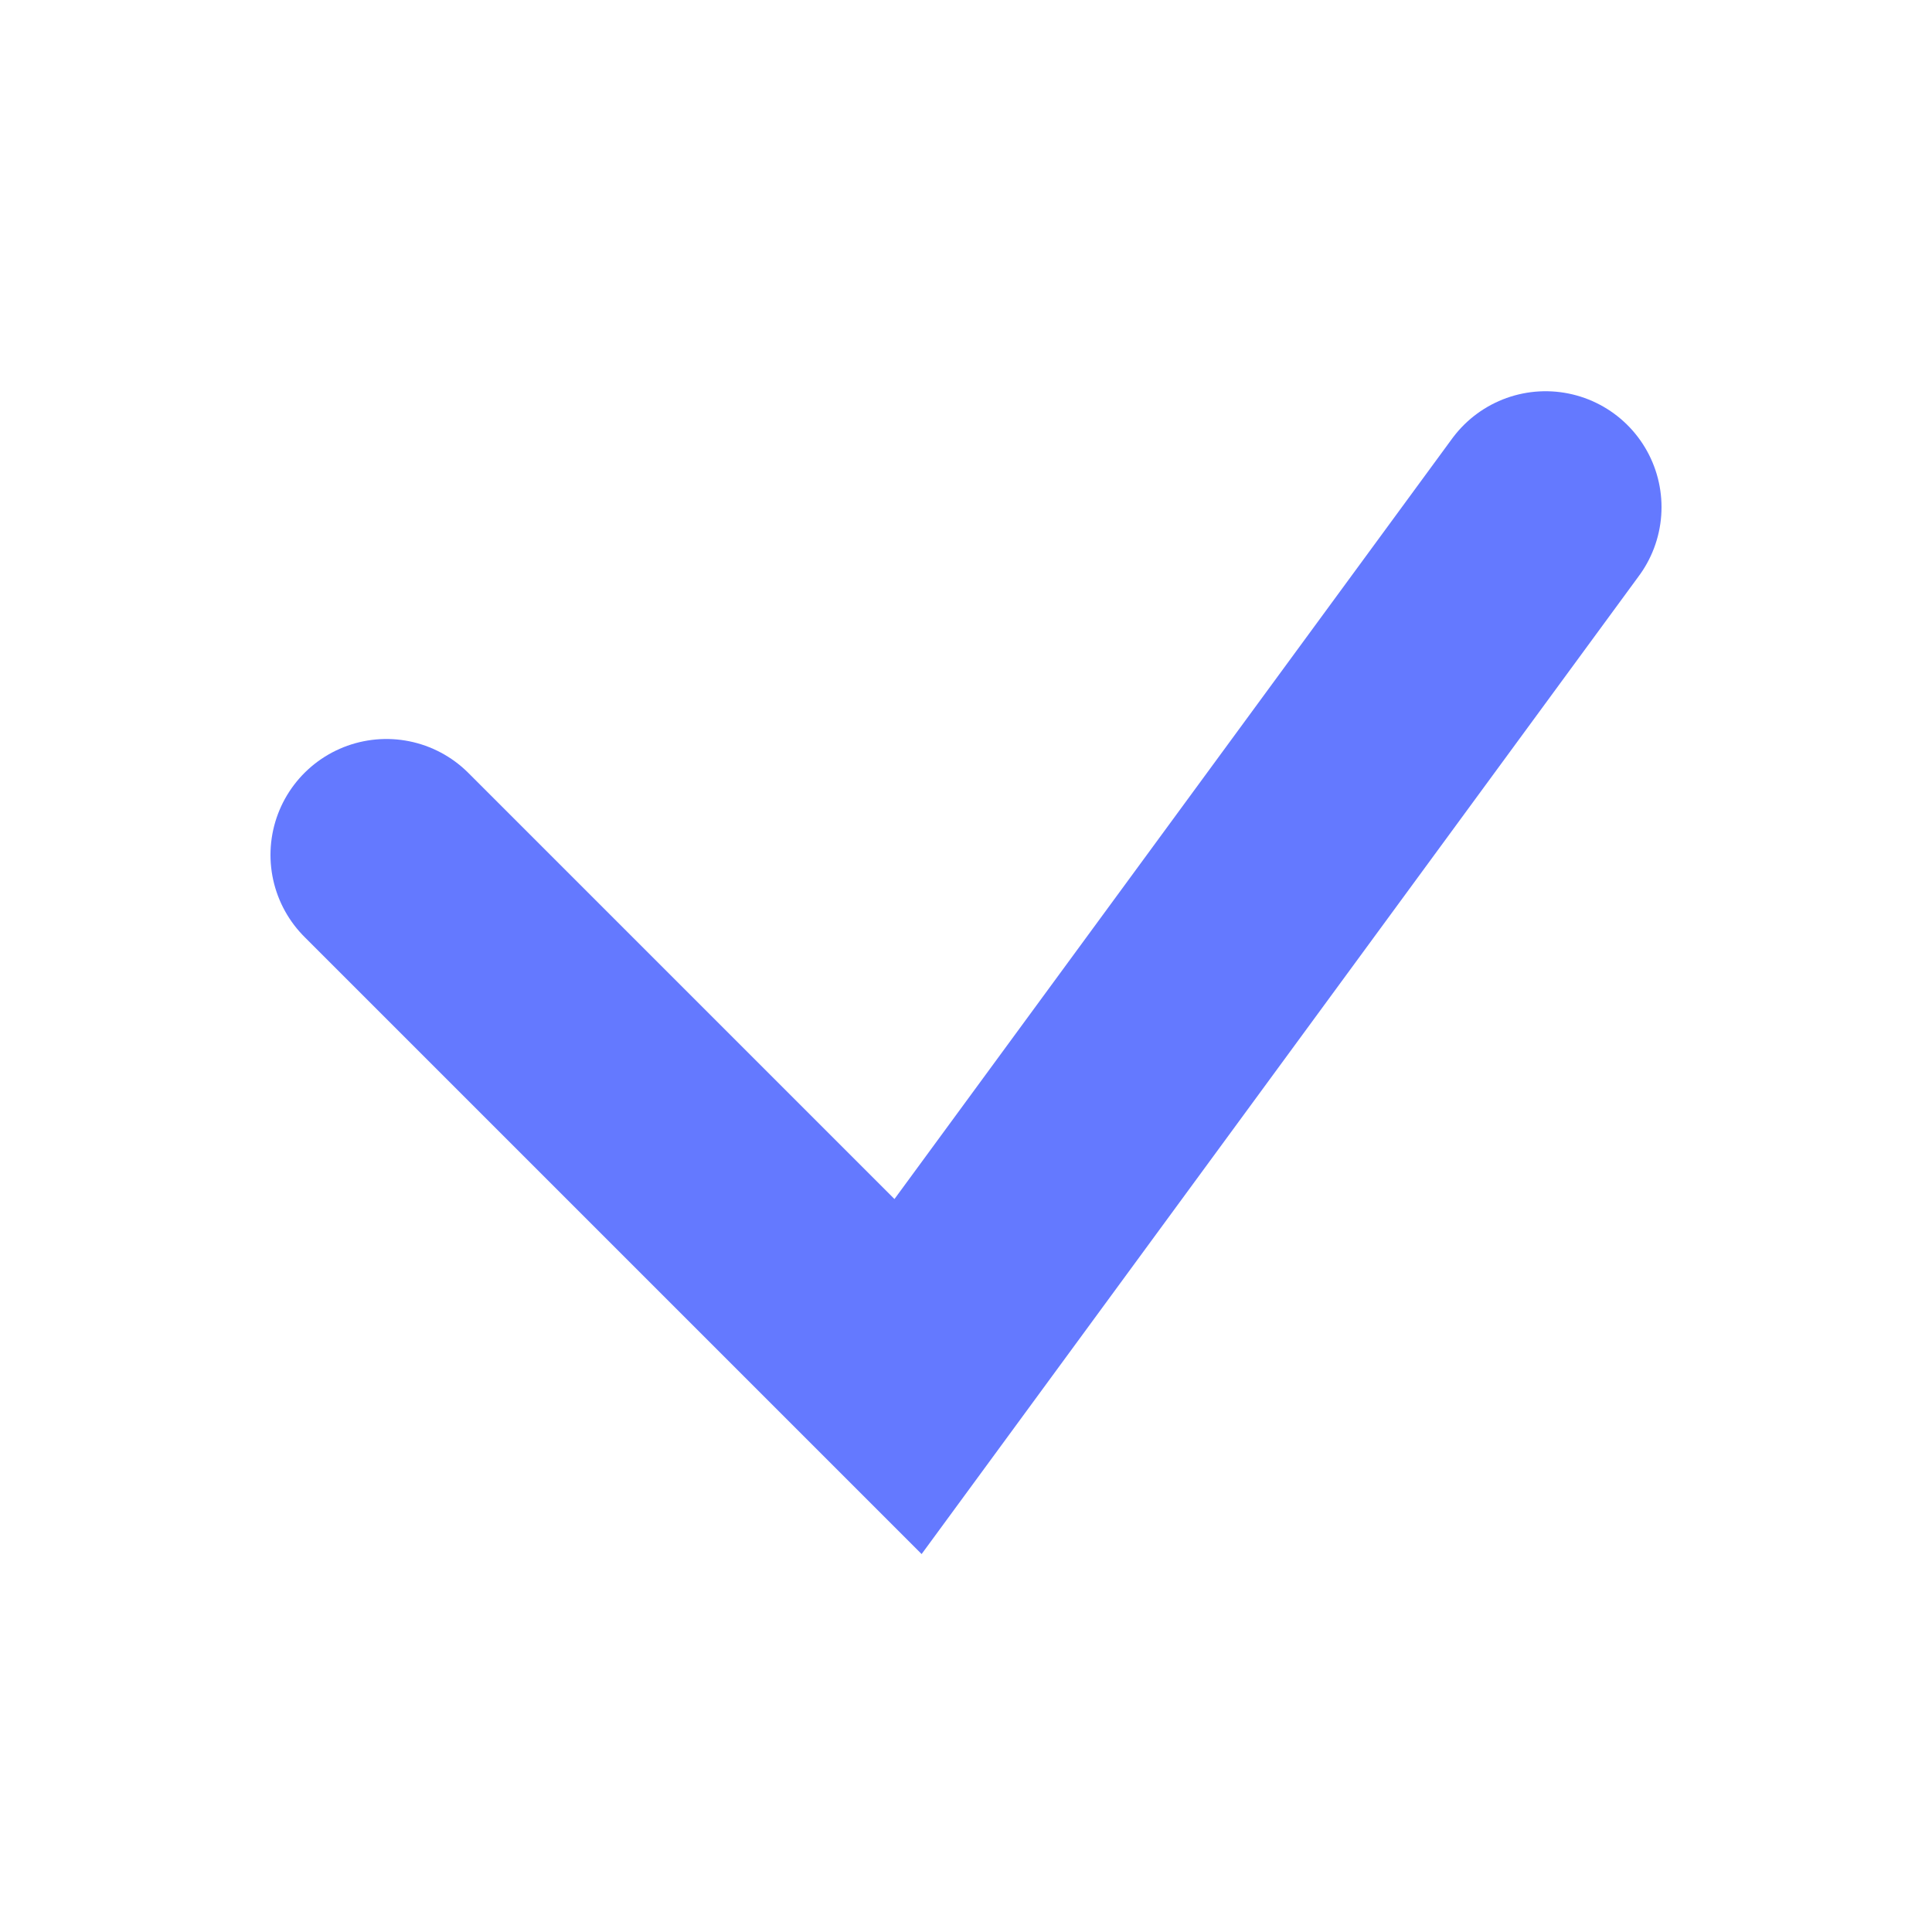
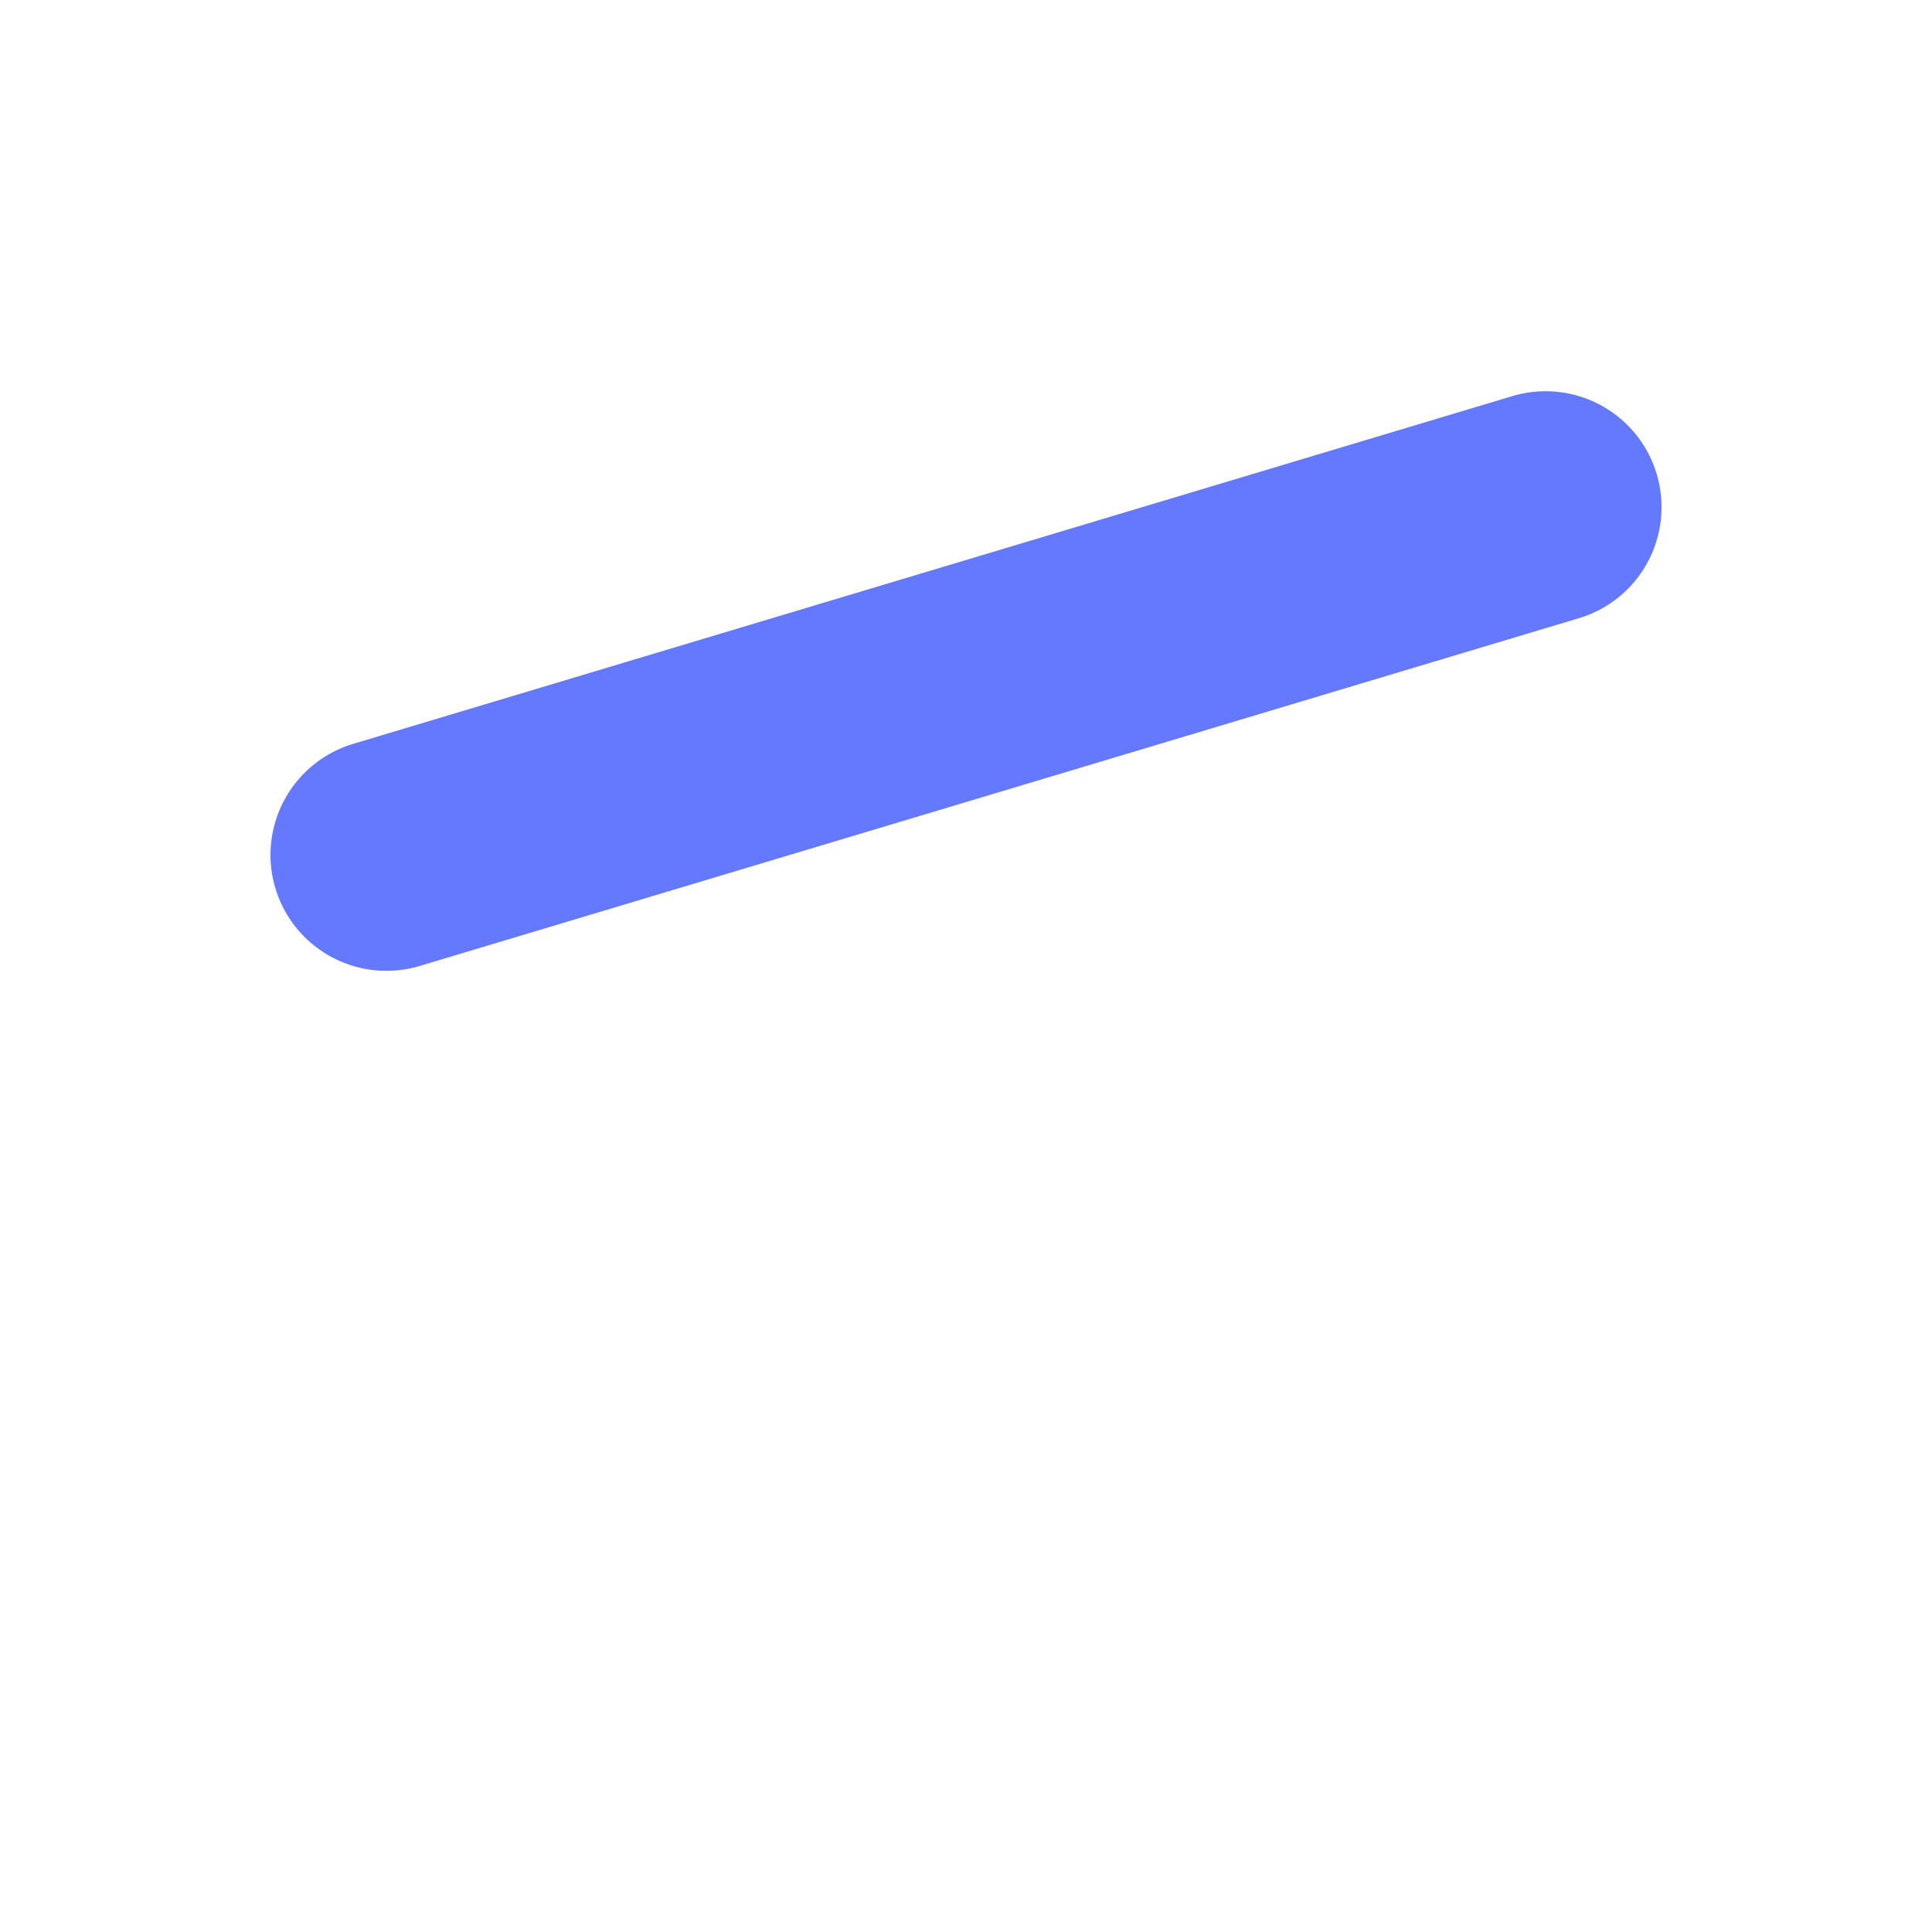
<svg xmlns="http://www.w3.org/2000/svg" width="20" height="20" viewBox="0 0 20 20" fill="none">
-   <path d="M4 8.85L9.4 14.25L16 5.25" stroke="#6479FF" stroke-width="2.4" stroke-linecap="round" />
+   <path d="M4 8.85L16 5.25" stroke="#6479FF" stroke-width="2.4" stroke-linecap="round" />
</svg>